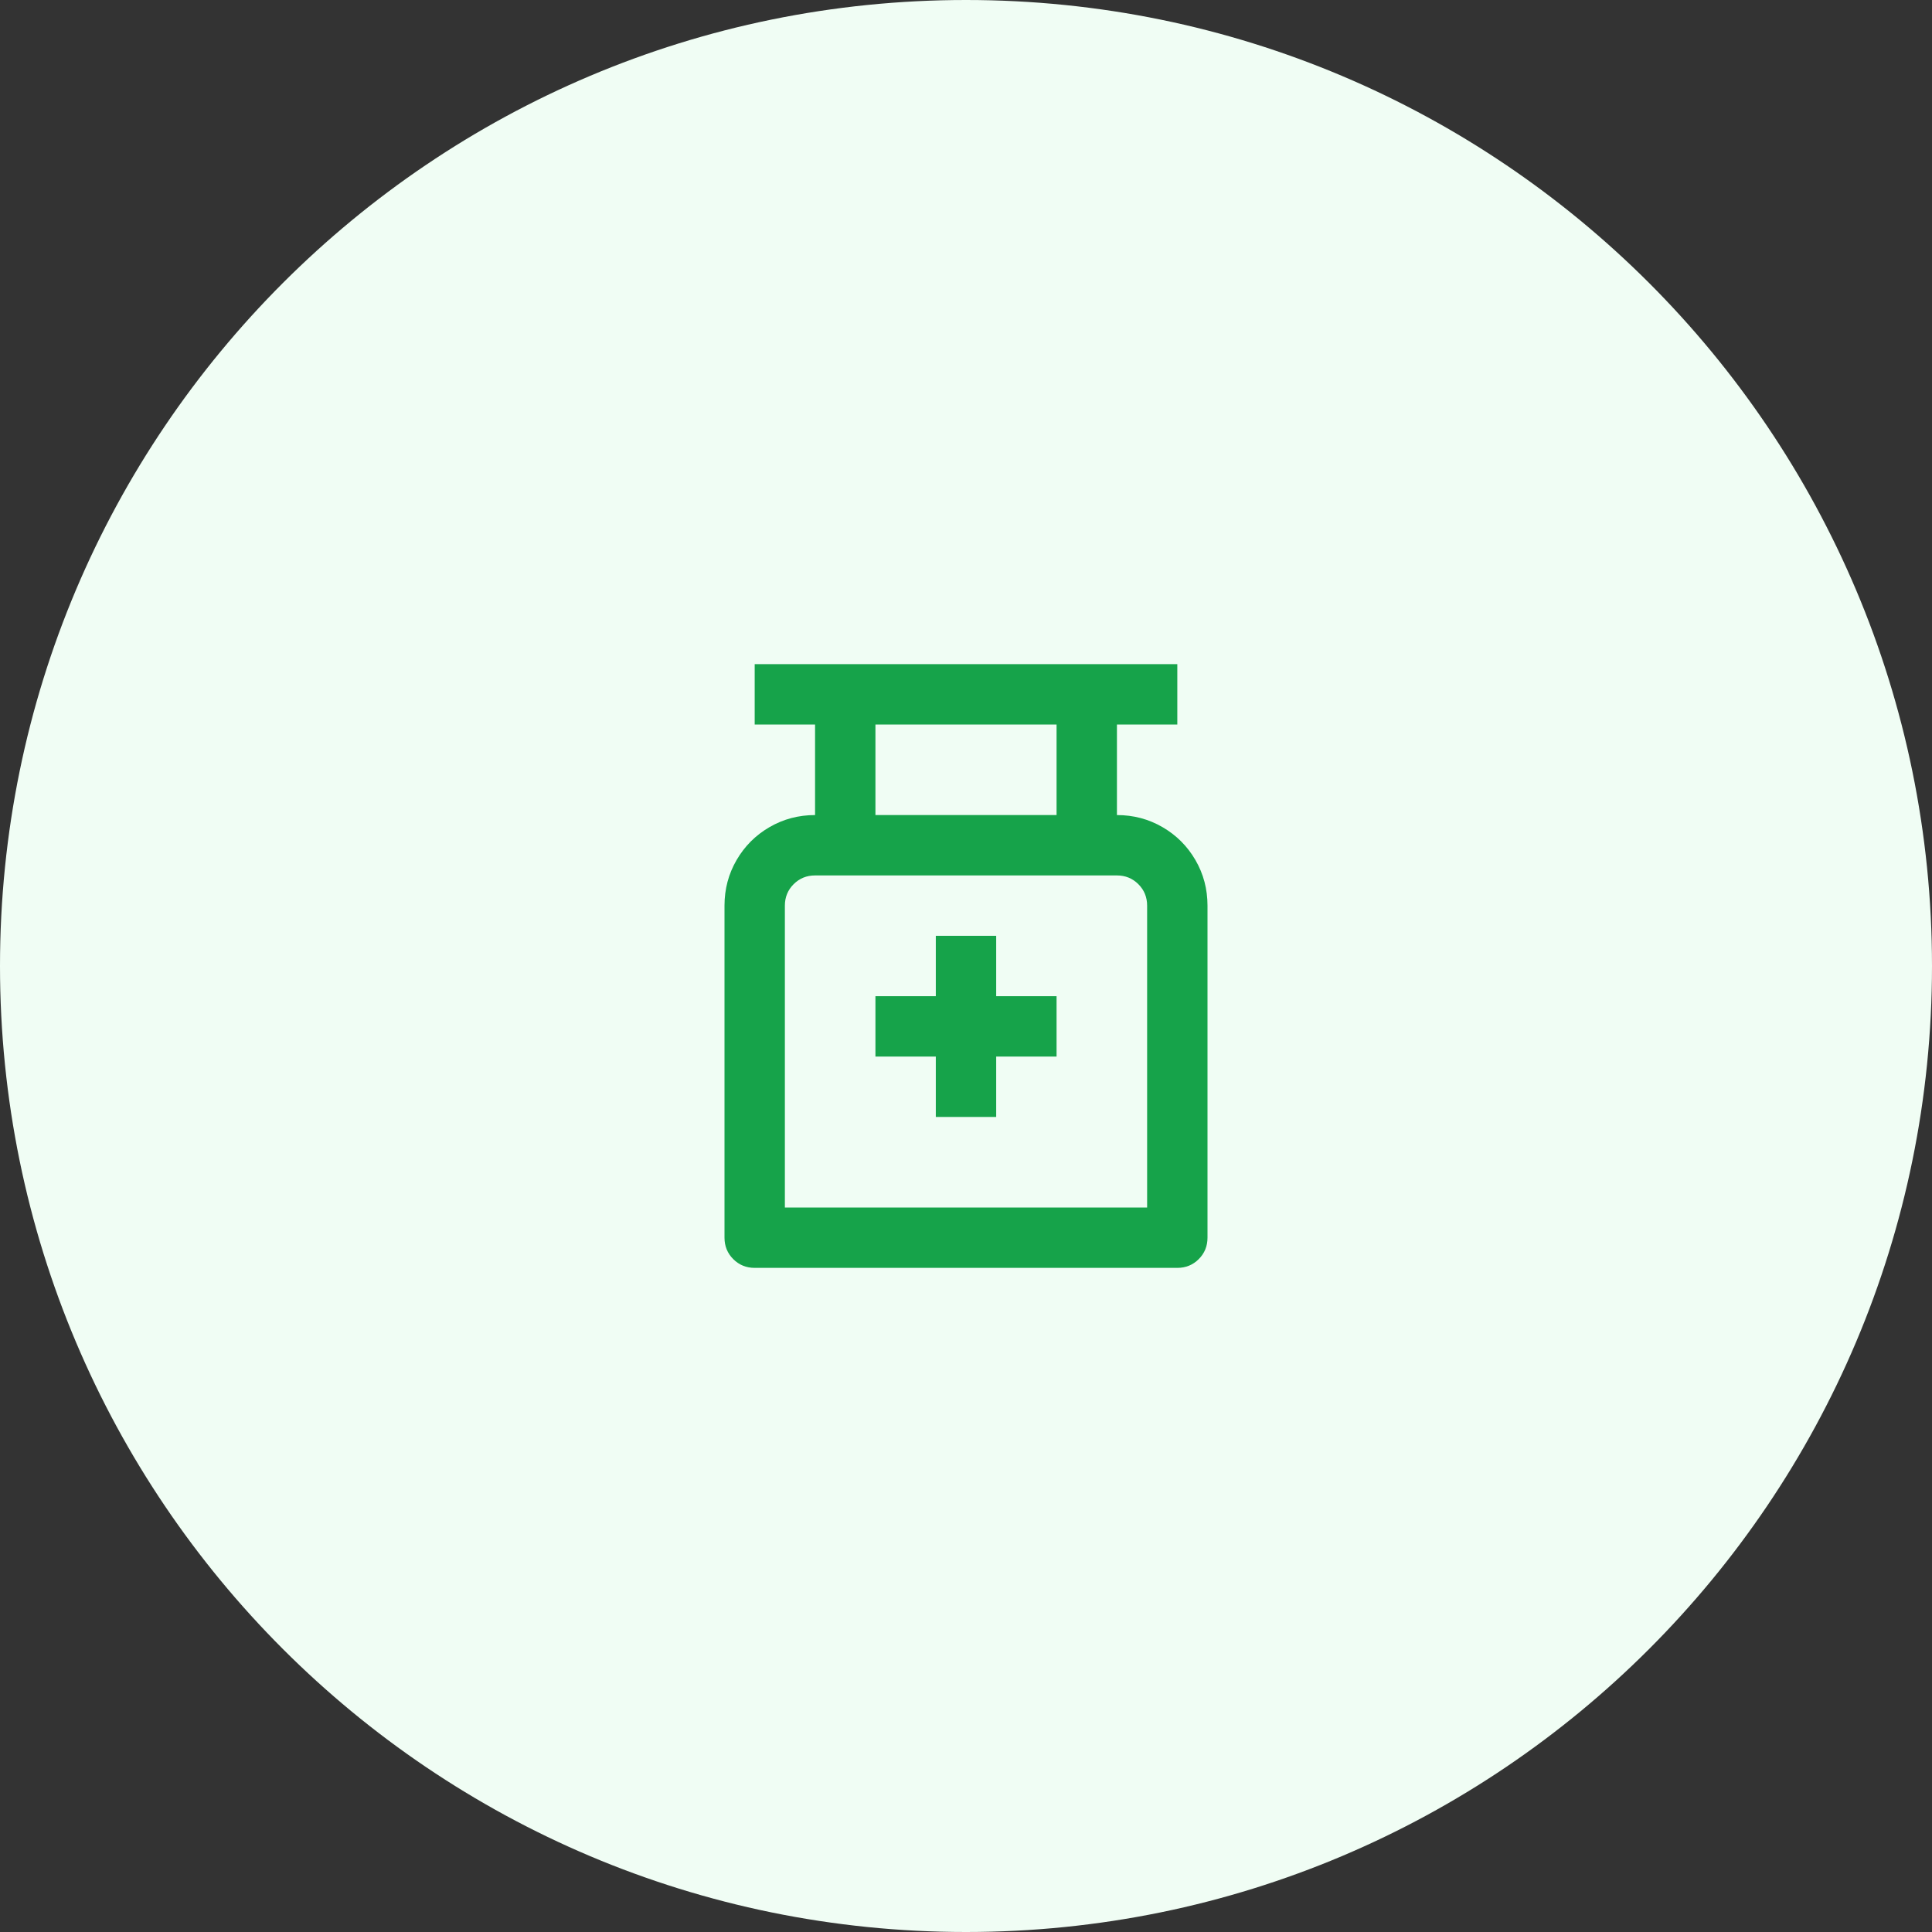
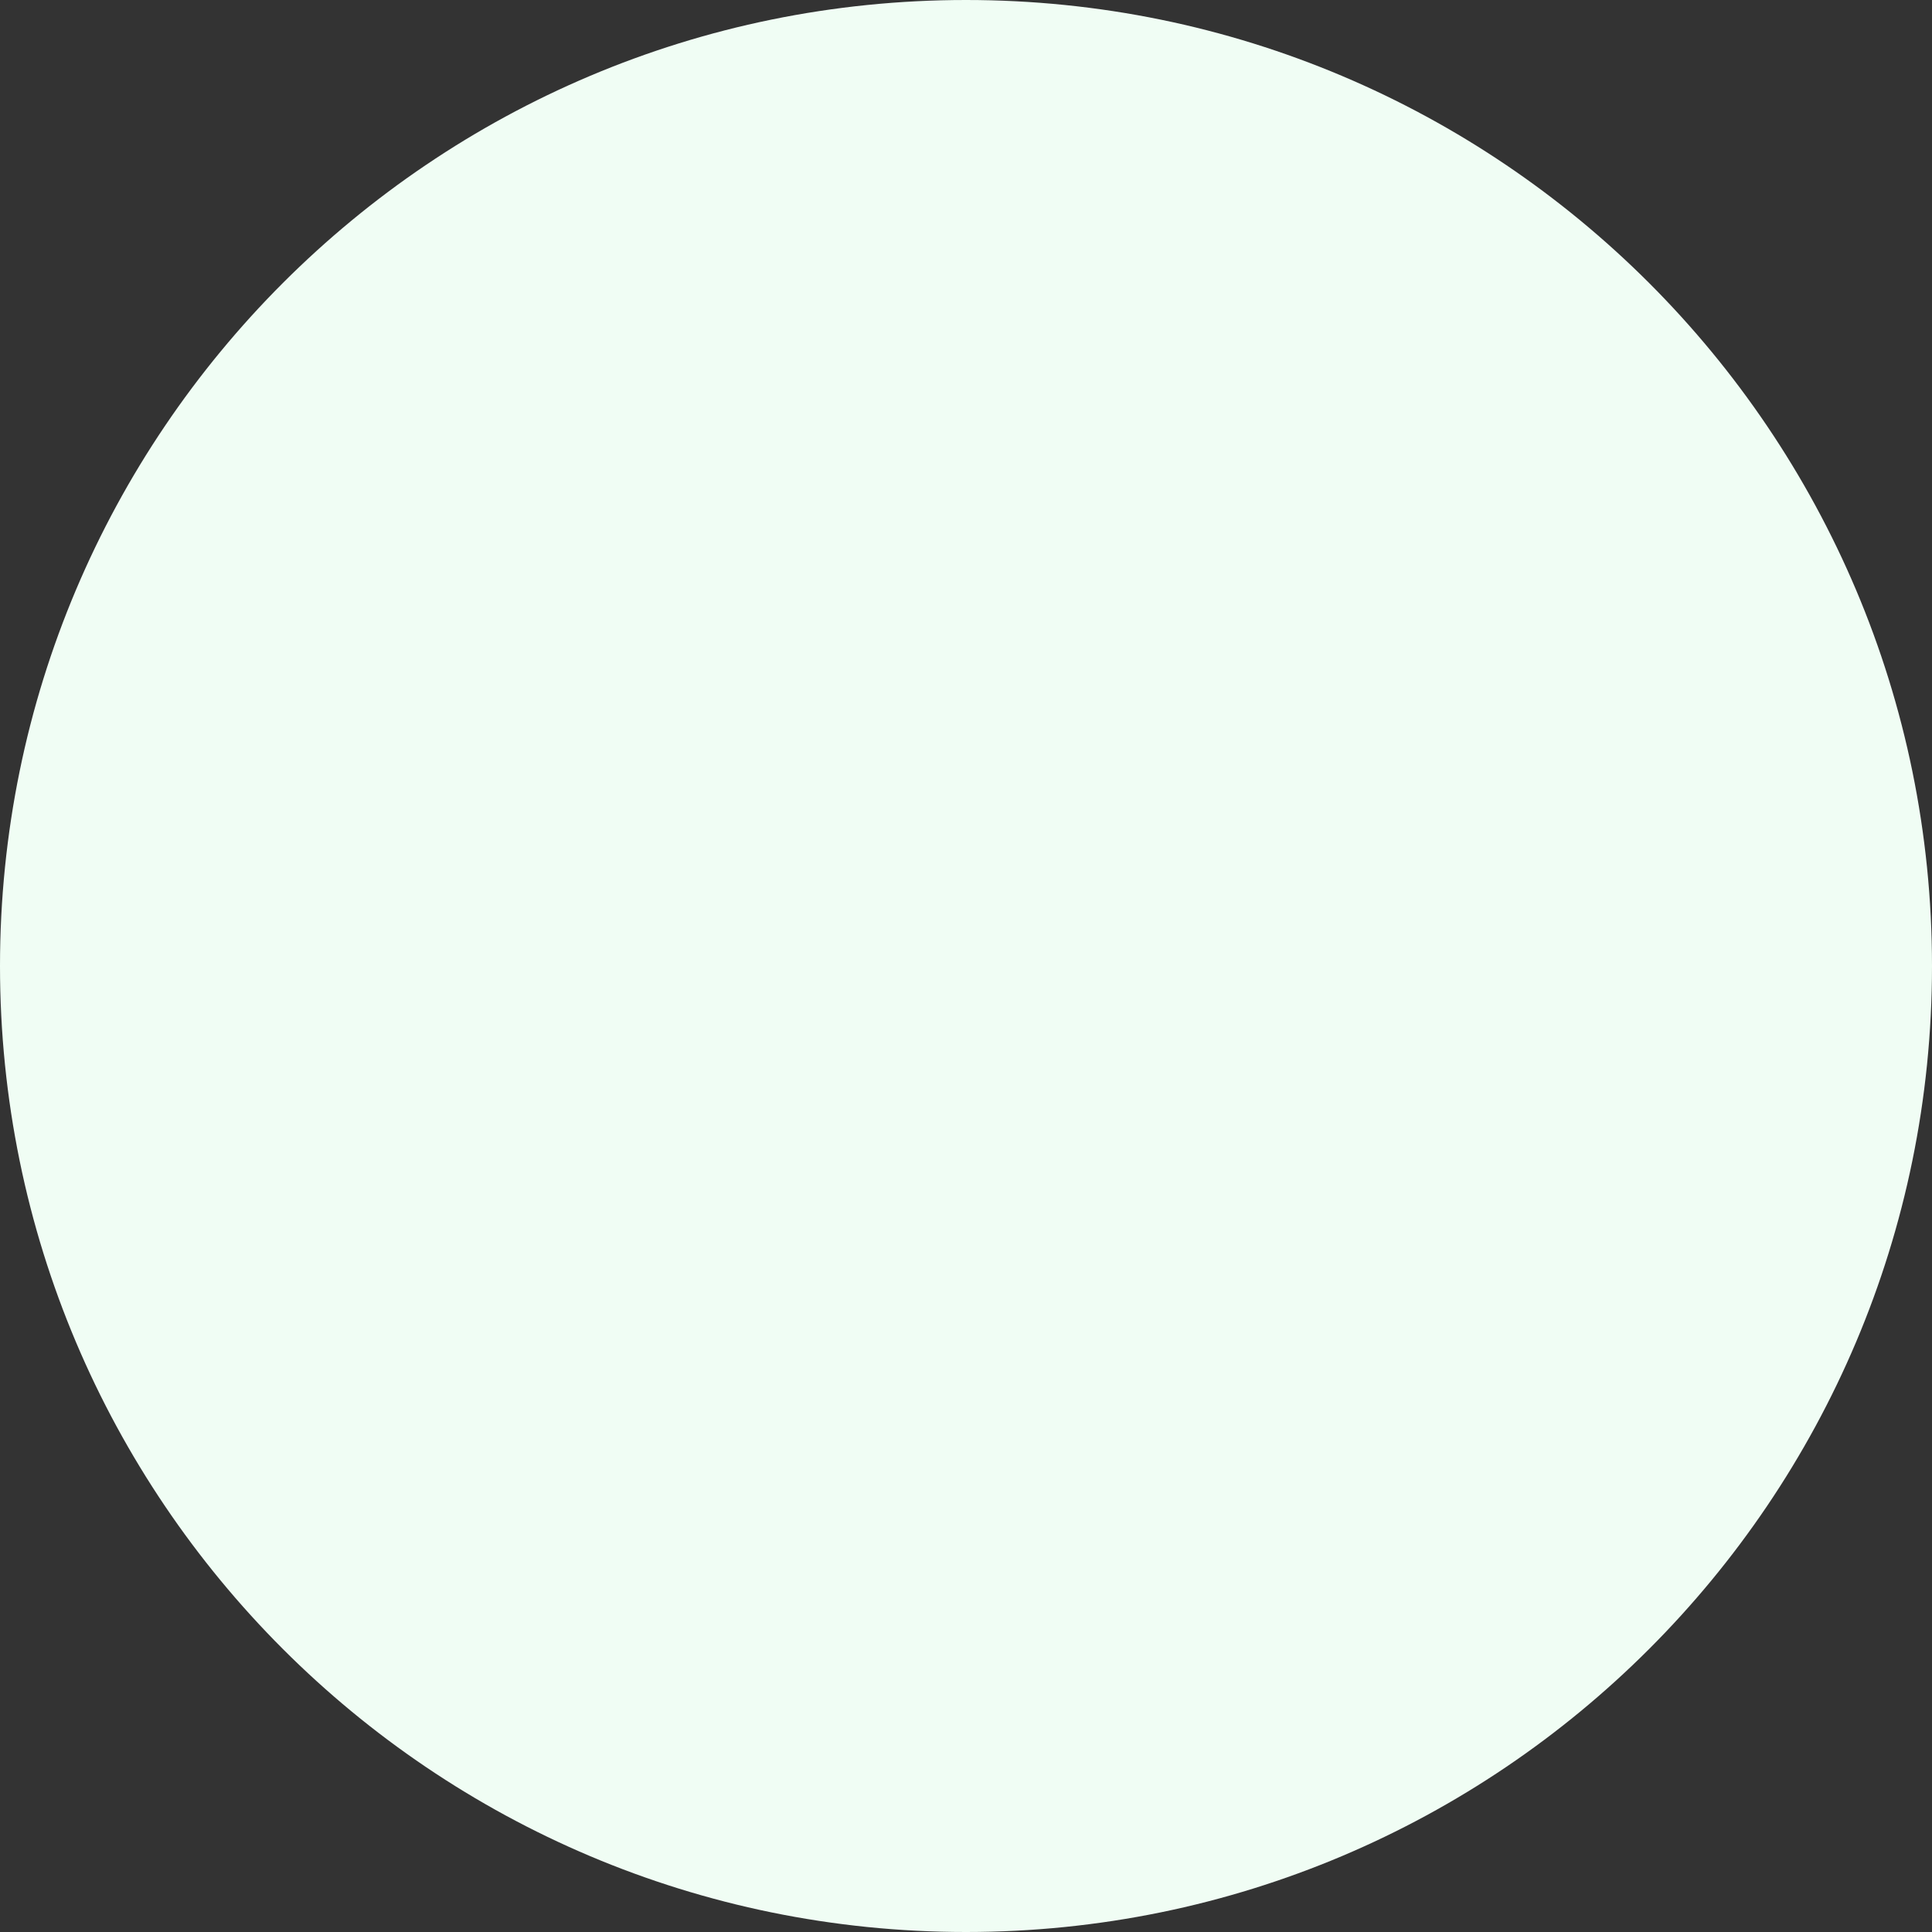
<svg xmlns="http://www.w3.org/2000/svg" width="64" height="64" viewBox="0 0 64 64" fill="none">
  <rect x="0" y="0" width="64" height="64" fill="#333333" stroke="none" />
  <path d="M0 32C0 14.327 14.327 0 32 0C49.673 0 64 14.327 64 32C64 49.673 49.673 64 32 64C14.327 64 0 49.673 0 32Z" fill="#F0FDF4" />
-   <path d="M39 22V24H37V27C37.547 27 38.05 27.133 38.51 27.4C38.97 27.667 39.333 28.03 39.6 28.49C39.867 28.95 40 29.453 40 30V41C40 41.28 39.903 41.517 39.71 41.71C39.517 41.903 39.28 42 39 42H25C24.72 42 24.483 41.903 24.29 41.71C24.097 41.517 24 41.28 24 41V30C24 29.453 24.133 28.95 24.4 28.49C24.667 28.03 25.03 27.667 25.49 27.4C25.95 27.133 26.453 27 27 27V24H25V22H39ZM37 29H27C26.72 29 26.483 29.097 26.29 29.29C26.097 29.483 26 29.72 26 30V40H38V30C38 29.72 37.903 29.483 37.71 29.29C37.517 29.097 37.28 29 37 29ZM33 31V33H35V35H33V37H31V35H29V33H31V31H33ZM35 24H29V27H35V24Z" fill="#16A34A" />
</svg>